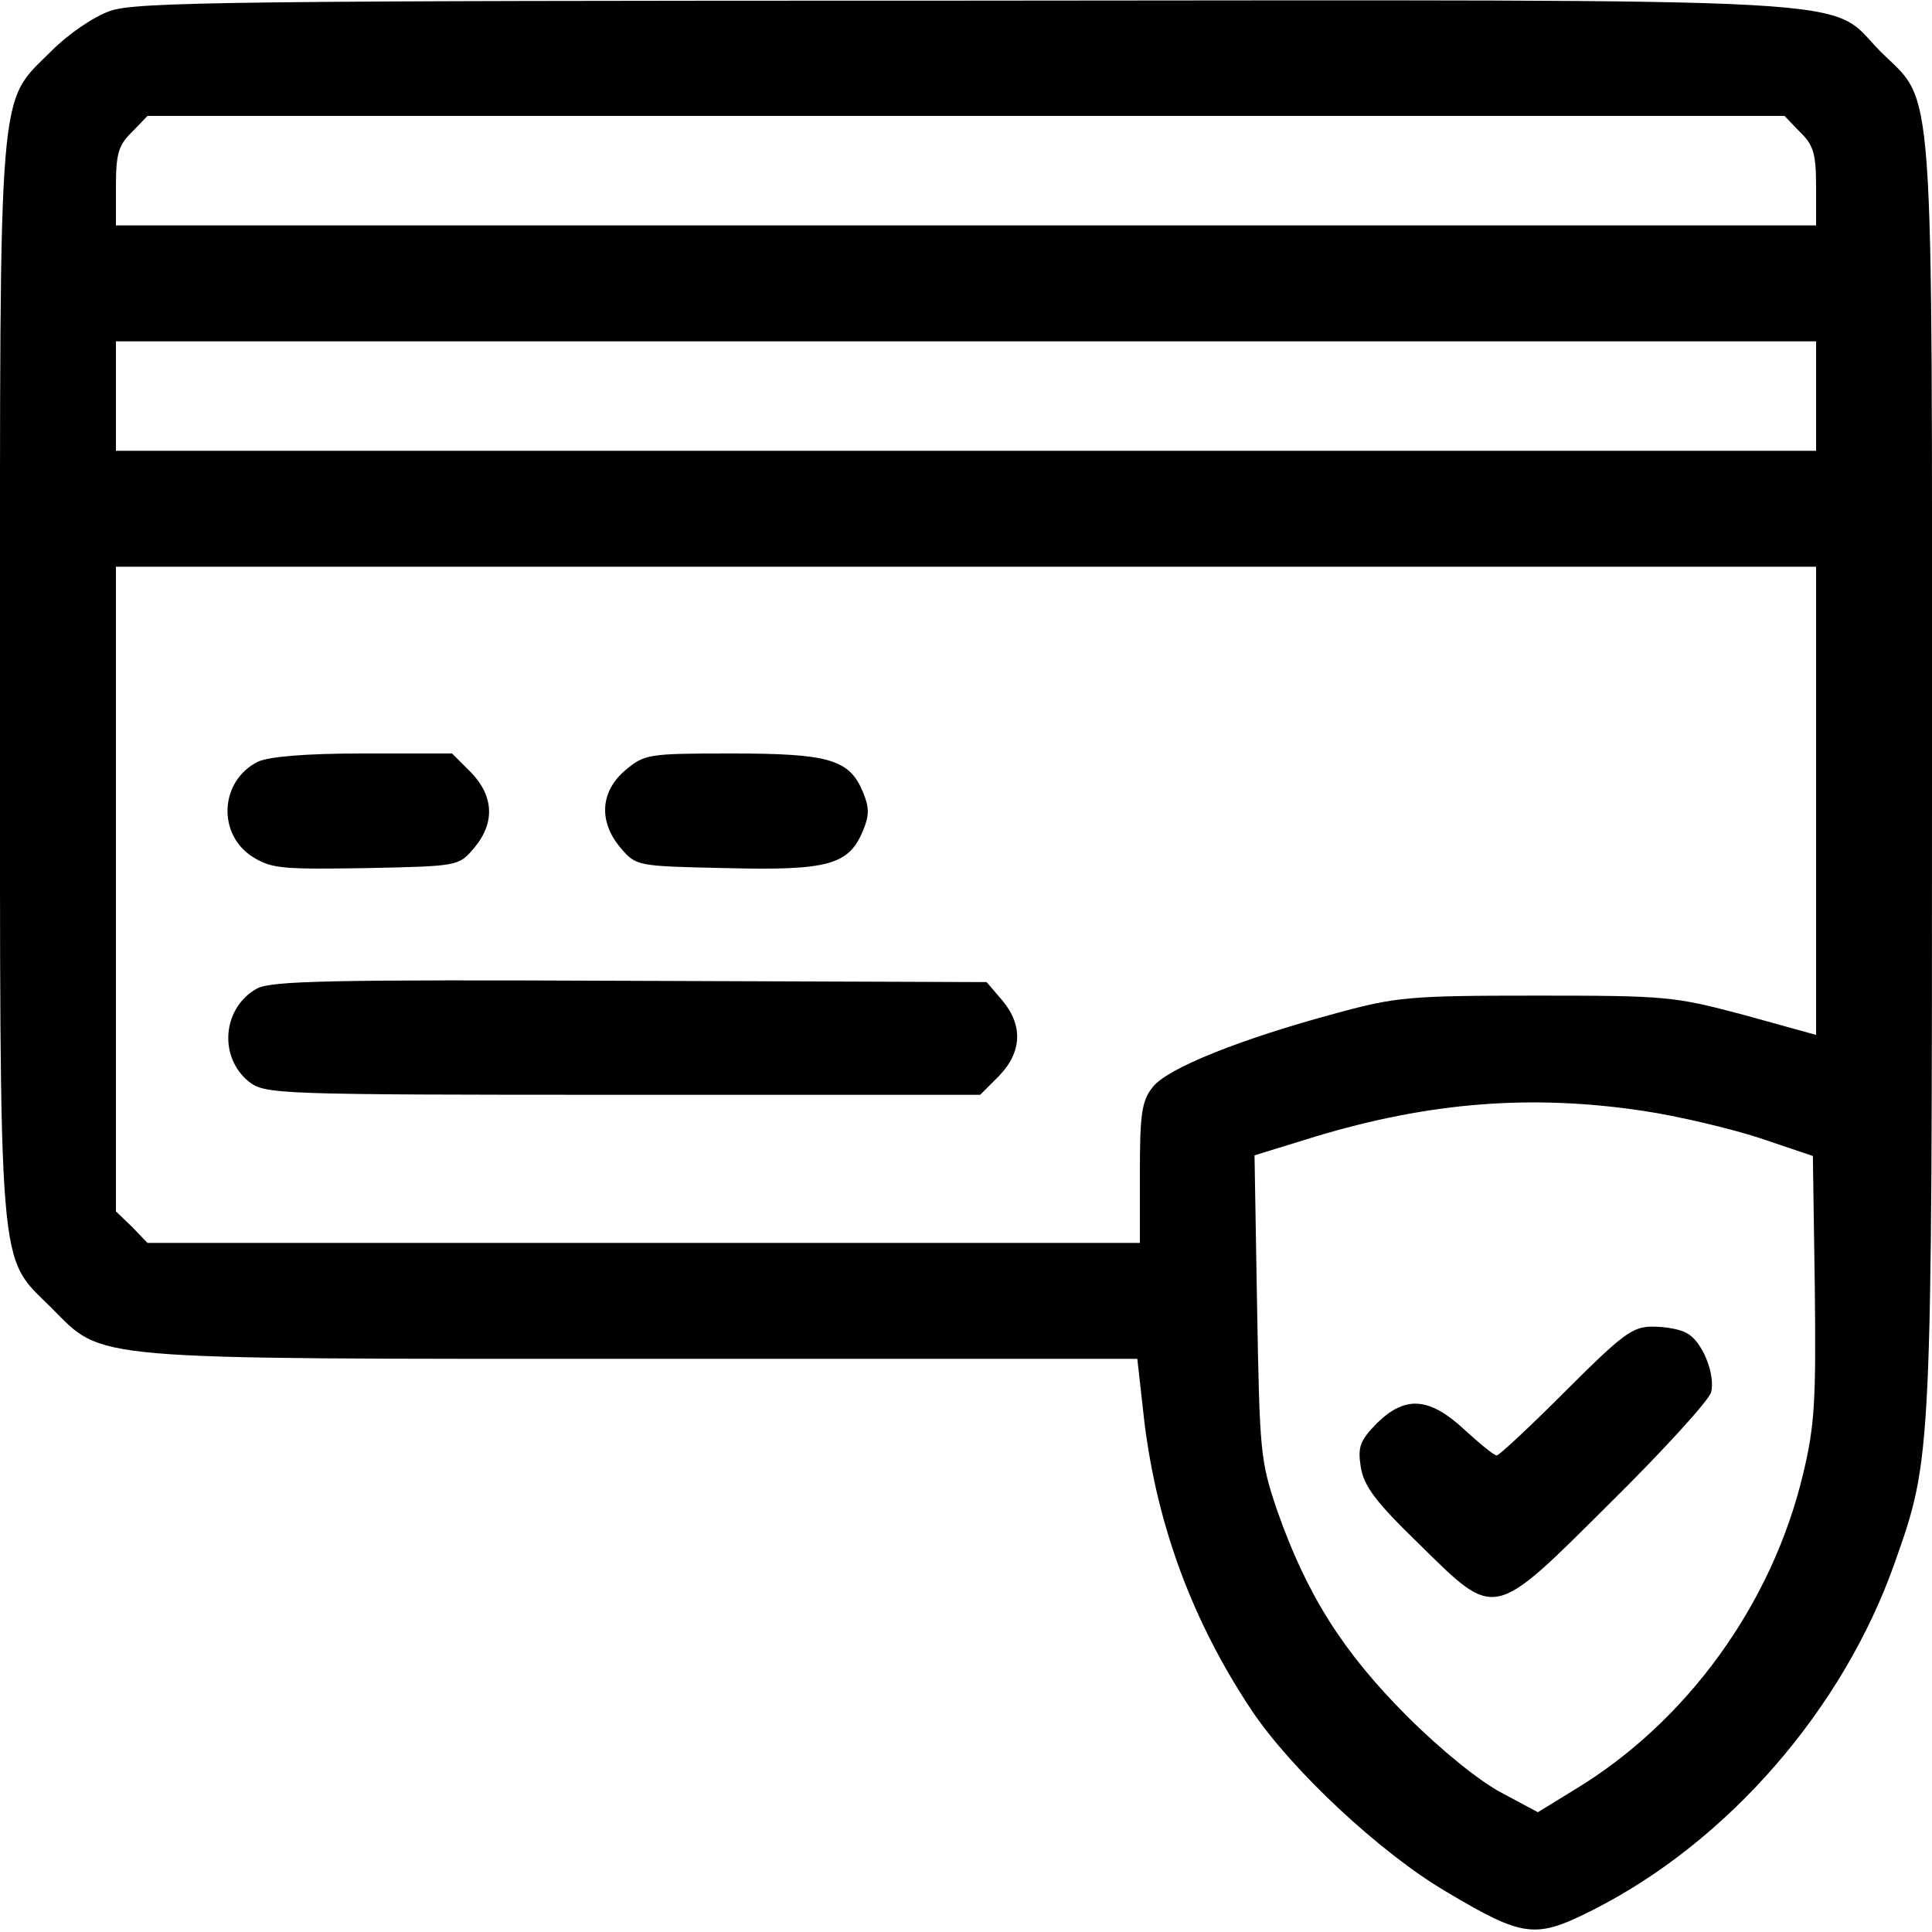
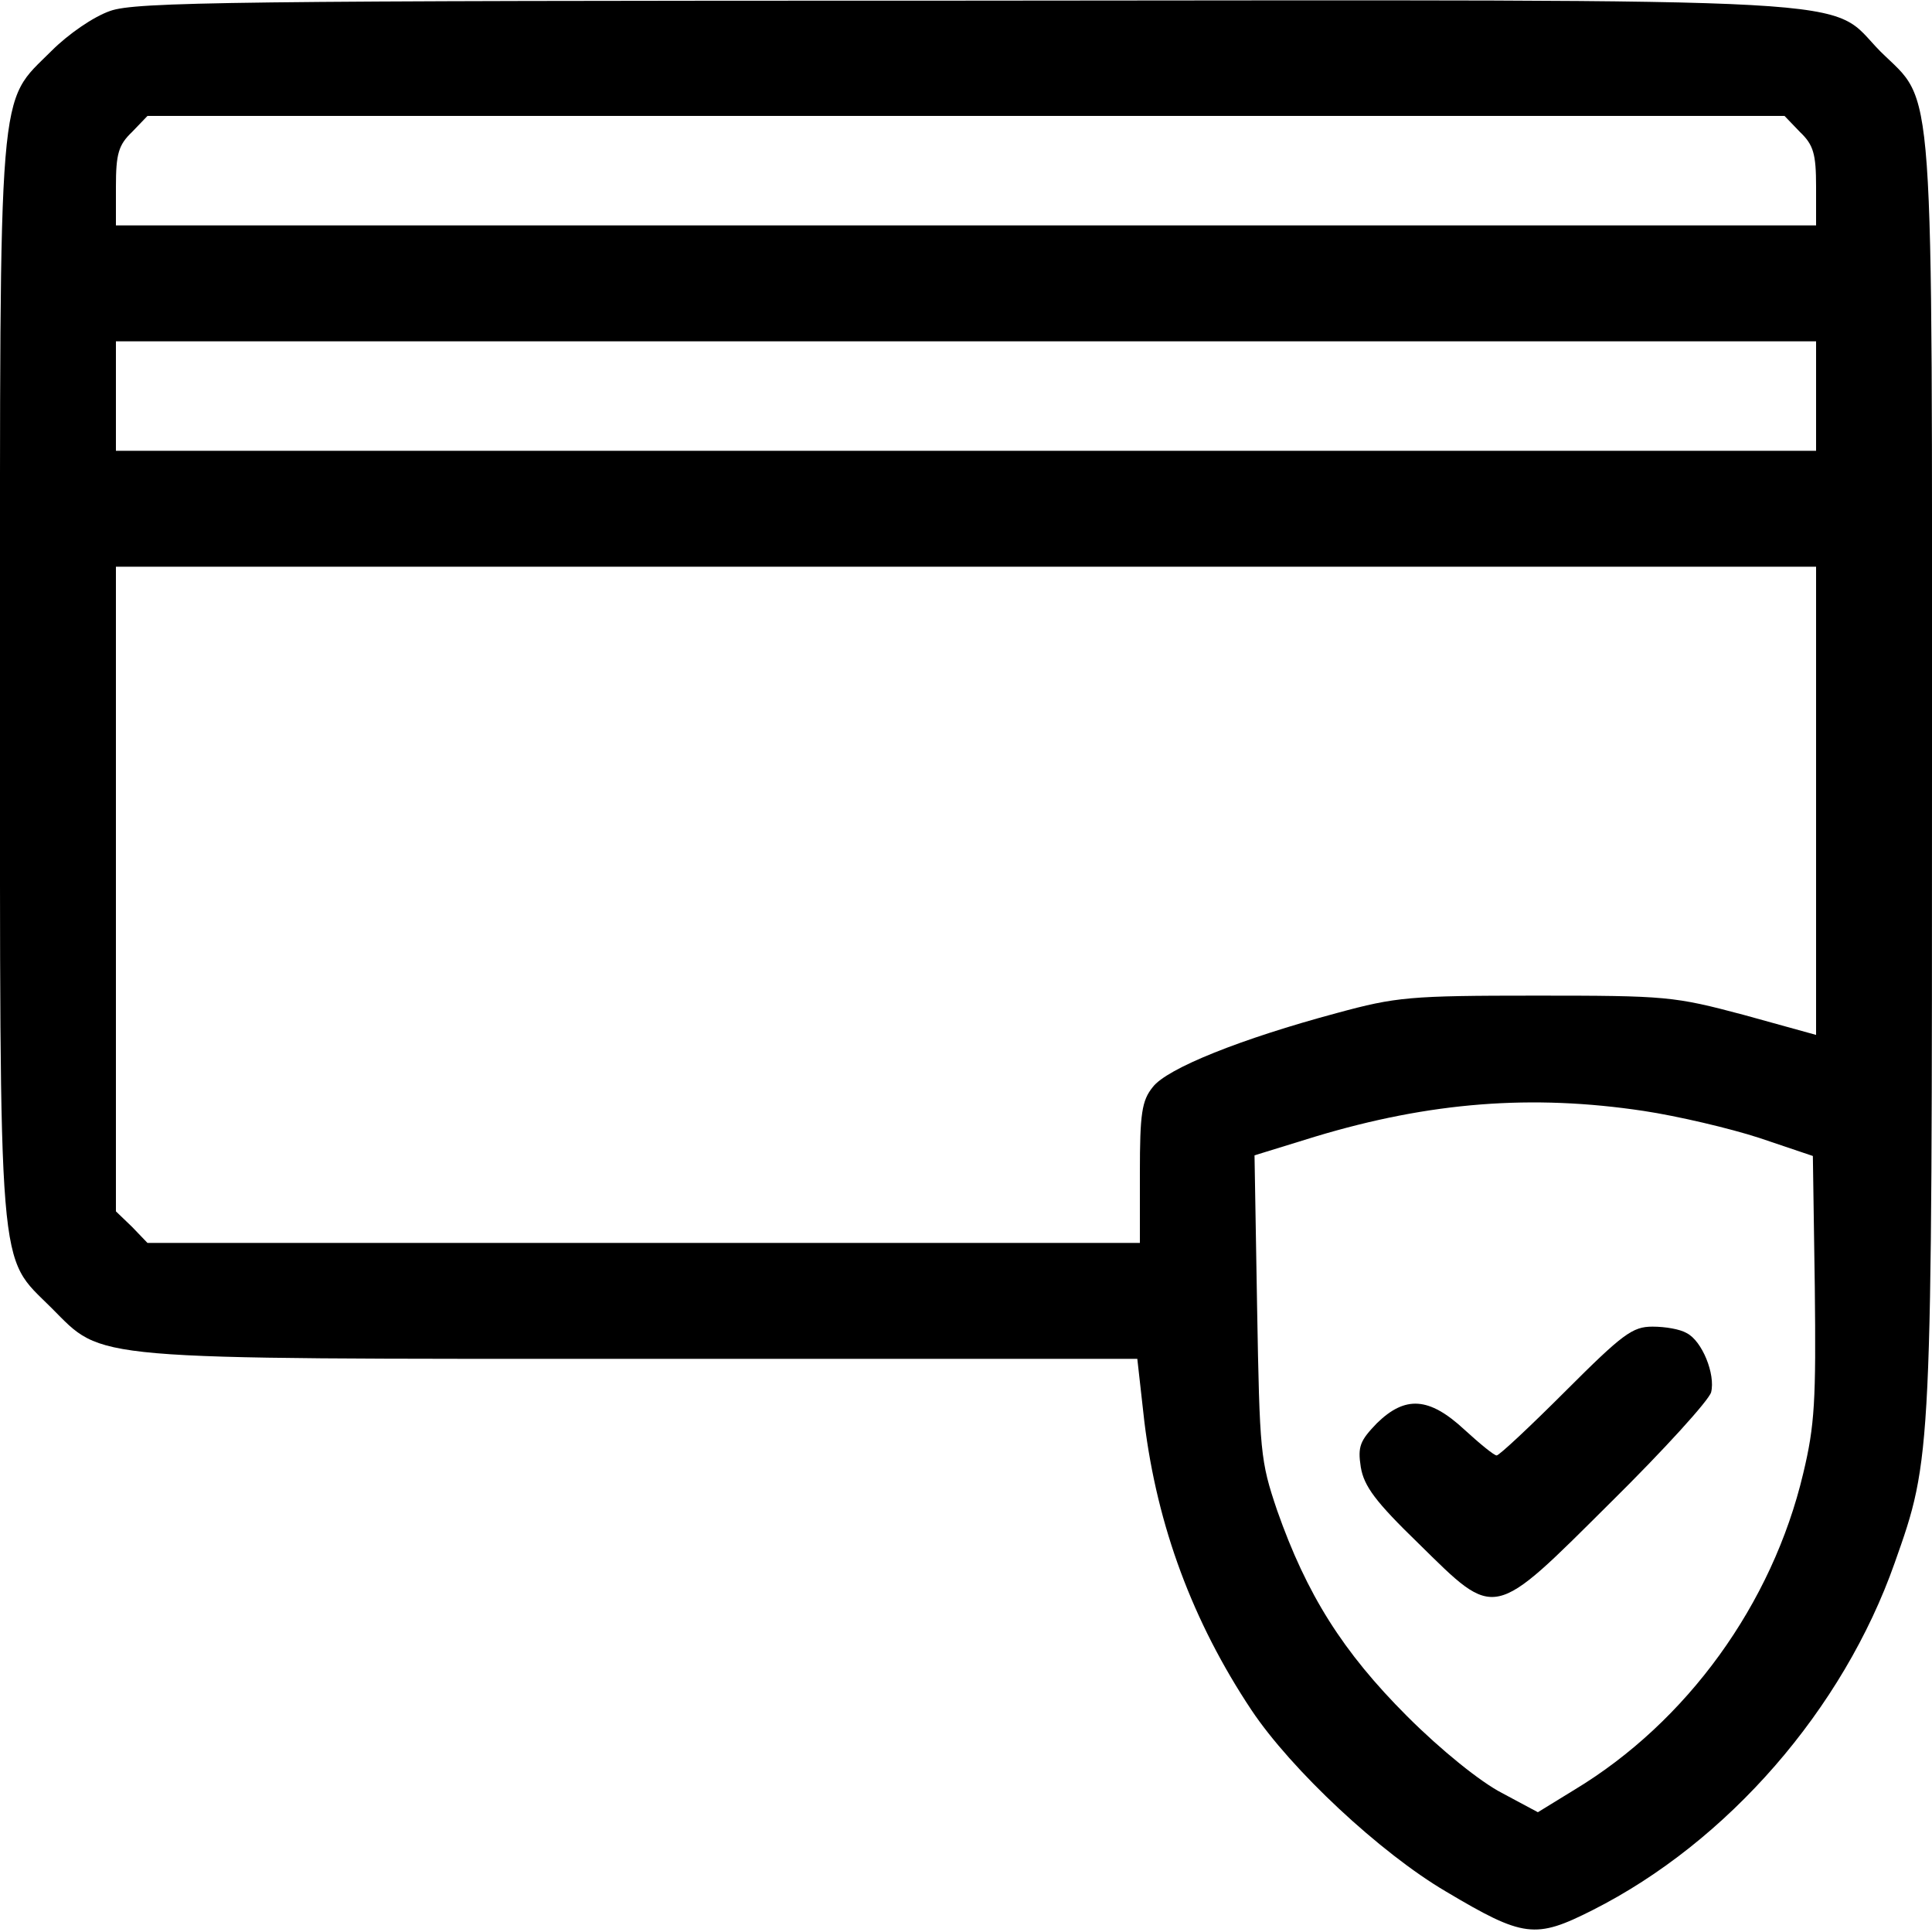
<svg xmlns="http://www.w3.org/2000/svg" version="1.0" width="300pt" height="300pt" viewBox="0 0 300 300" preserveAspectRatio="xMidYMid meet">
  <g transform="translate(0,300) scale(0.1,-0.1)" fill="#000000" stroke="none">
    <path d="M171 2983 c-26 -9 -65 -36 -91 -62 -84 -84 -80 -33 -80 -976 0 -944 -4 -892 80 -976 82 -82 46 -79 920 -79 l766 0 11 -98 c20 -162 75 -310 166 -447 62 -93 200 -222 302 -282 121 -72 139 -74 228 -29 210 106 389 312 469 539 58 164 58 160 58 1227 0 1106 5 1036 -80 1120 -85 86 24 80 -1424 79 -1137 0 -1286 -2 -1325 -16z m2624 -188 c21 -20 25 -34 25 -85 l0 -60 -1320 0 -1320 0 0 60 c0 51 4 65 25 85 l24 25 1271 0 1271 0 24 -25z m25 -410 l0 -85 -1320 0 -1320 0 0 85 0 85 1320 0 1320 0 0 -85z m0 -629 l0 -363 -112 31 c-109 29 -120 30 -323 30 -196 0 -217 -2 -309 -27 -149 -40 -264 -86 -286 -115 -17 -21 -20 -41 -20 -133 l0 -109 -770 0 -771 0 -24 25 -25 24 0 501 0 500 1320 0 1320 0 0 -364z m-268 -481 c53 -8 134 -27 180 -42 l83 -28 3 -203 c2 -177 0 -215 -18 -290 -48 -203 -181 -386 -355 -491 l-57 -35 -56 30 c-33 17 -94 66 -147 119 -100 100 -156 189 -202 320 -26 77 -27 89 -31 316 l-4 235 94 29 c179 54 337 66 510 40z" />
-     <path d="M400 1817 c-59 -30 -63 -113 -7 -148 29 -18 47 -19 175 -17 144 3 144 3 168 31 33 39 31 81 -5 118 l-29 29 -139 0 c-91 0 -146 -5 -163 -13z" />
-     <path d="M971 1804 c-39 -33 -42 -80 -7 -121 24 -28 25 -28 164 -31 158 -4 190 5 212 58 10 24 10 36 0 60 -21 51 -53 60 -204 60 -130 0 -135 -1 -165 -26z" />
-     <path d="M399 1465 c-54 -30 -60 -107 -12 -145 25 -19 42 -20 580 -20 l555 0 29 29 c36 37 38 79 5 118 l-24 28 -554 2 c-464 2 -557 0 -579 -12z" />
    <path d="M2431 840 c-55 -55 -103 -100 -107 -100 -4 0 -26 18 -50 40 -55 51 -92 53 -136 10 -26 -27 -30 -36 -25 -68 5 -30 23 -54 90 -119 121 -119 113 -120 299 65 82 81 151 157 155 170 7 28 -14 80 -38 92 -10 6 -33 10 -53 10 -31 0 -46 -11 -135 -100z" />
  </g>
</svg>